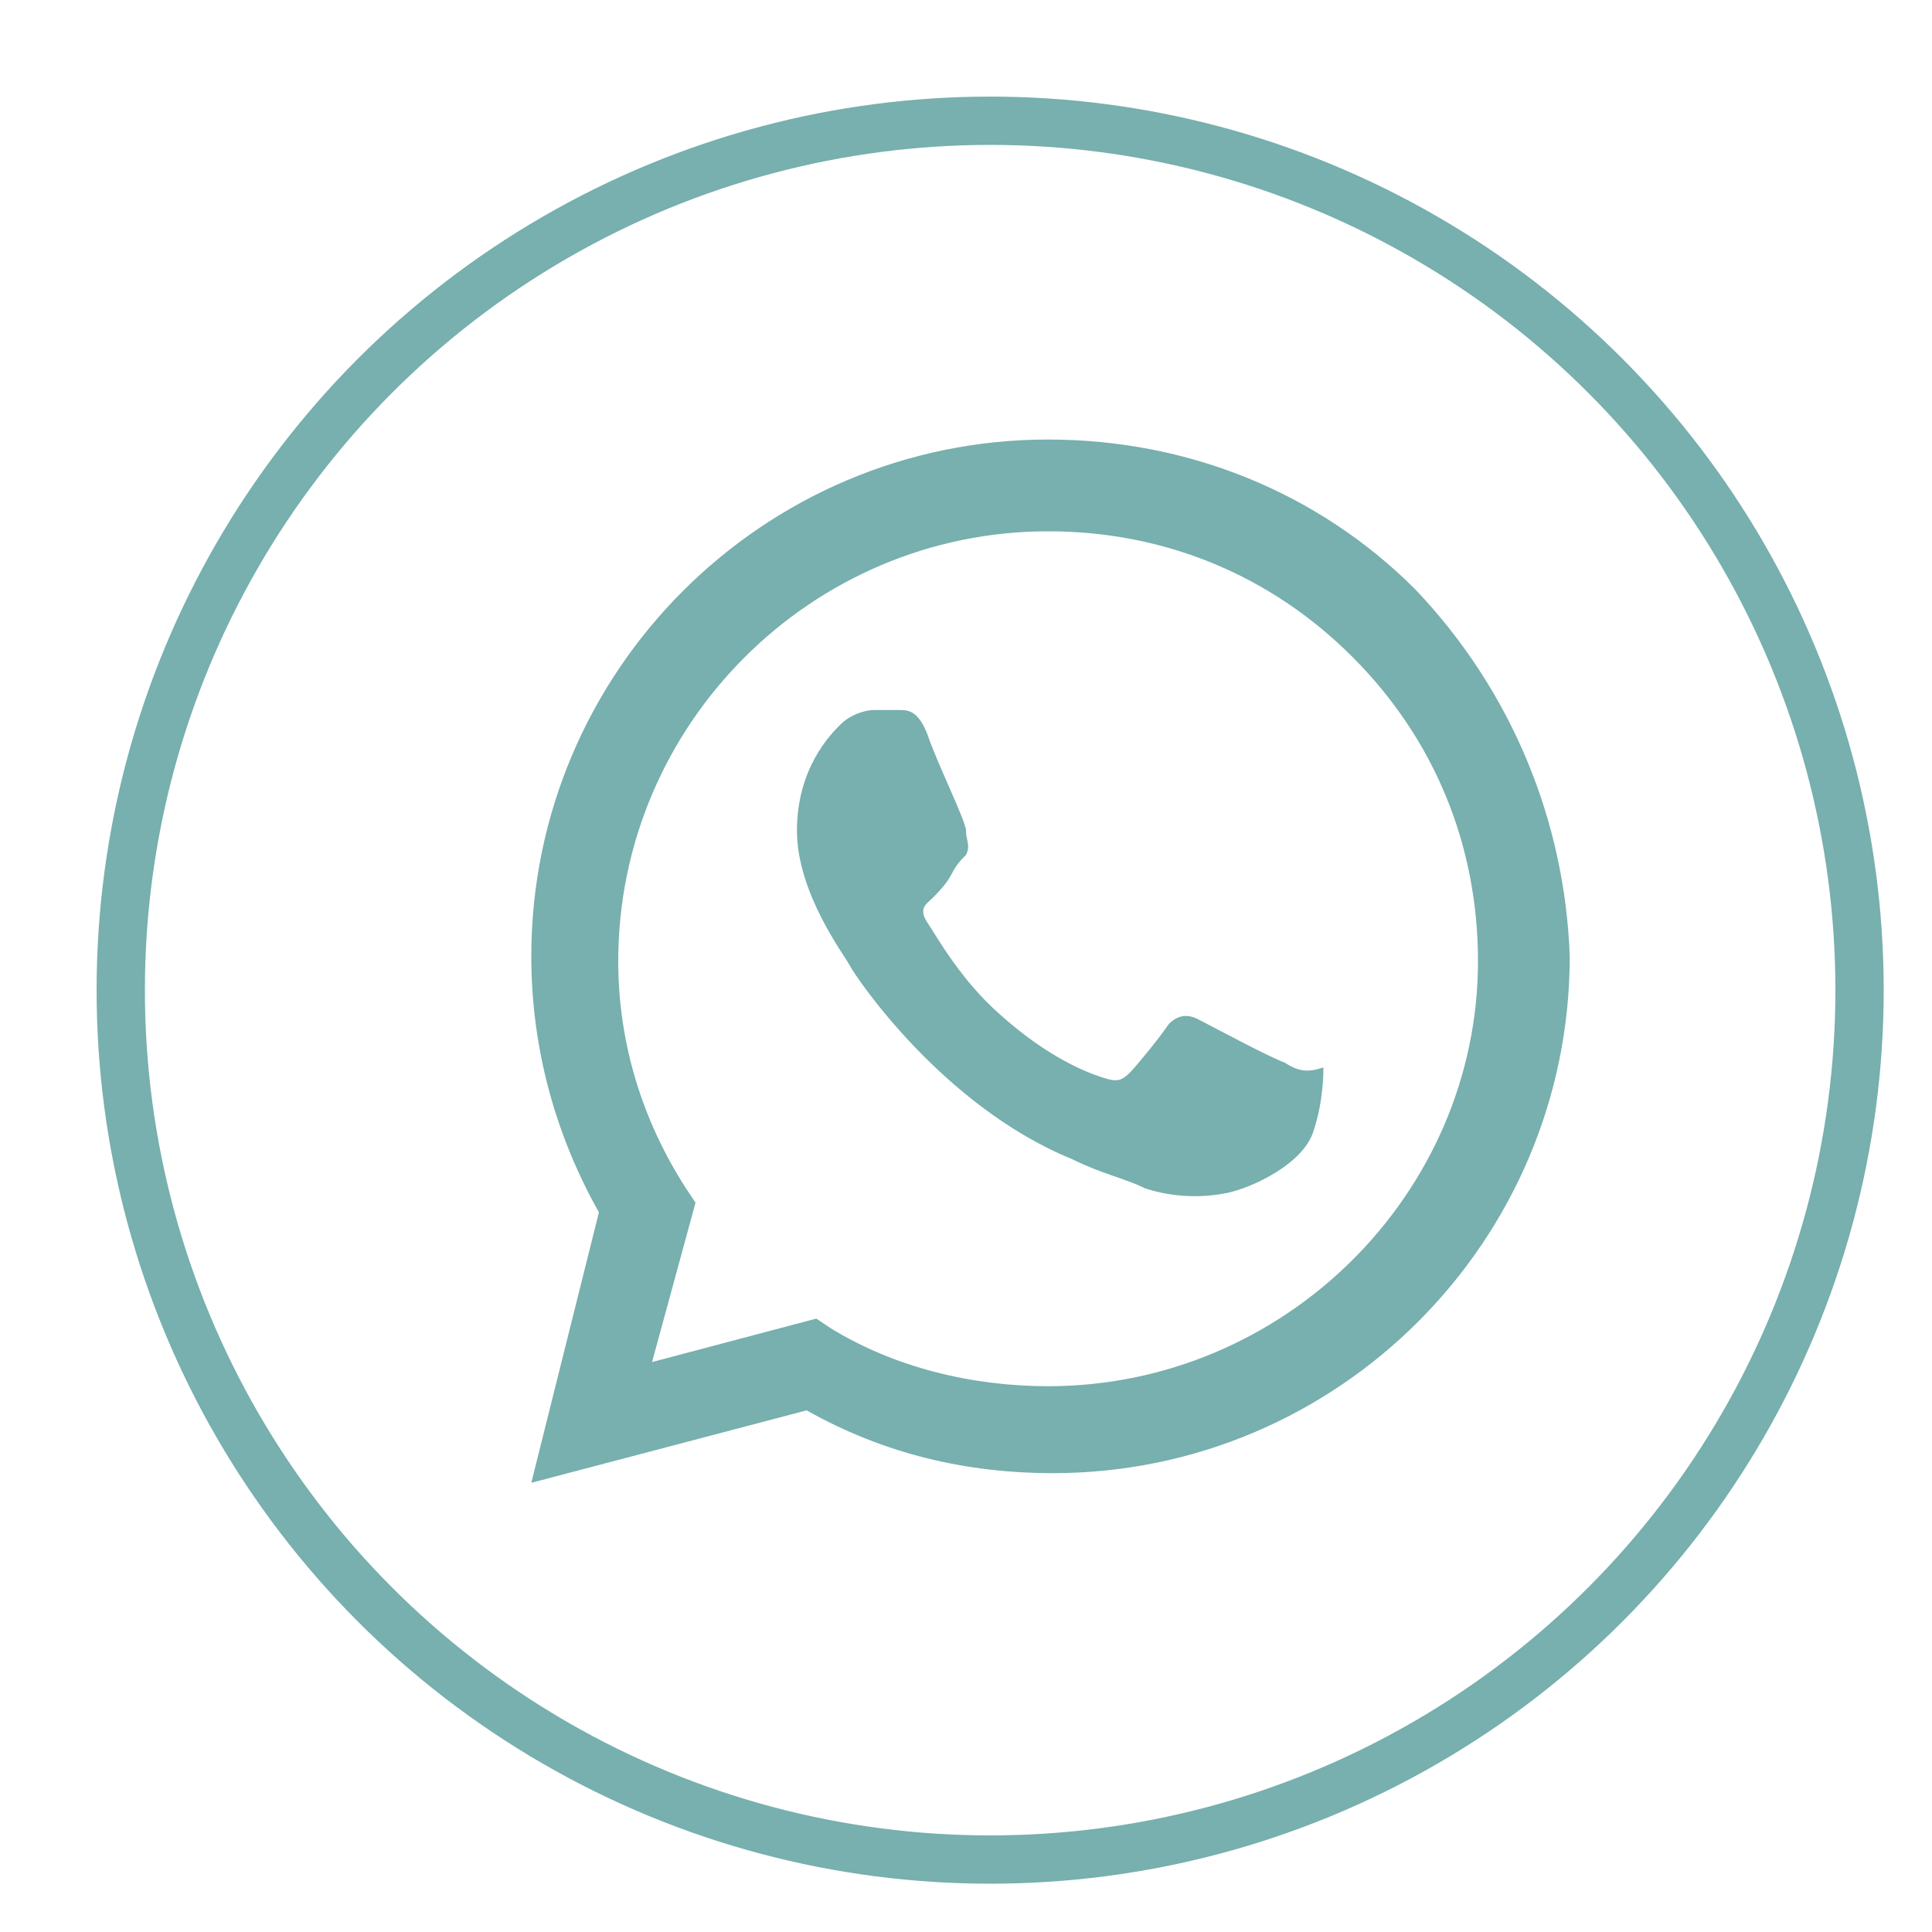
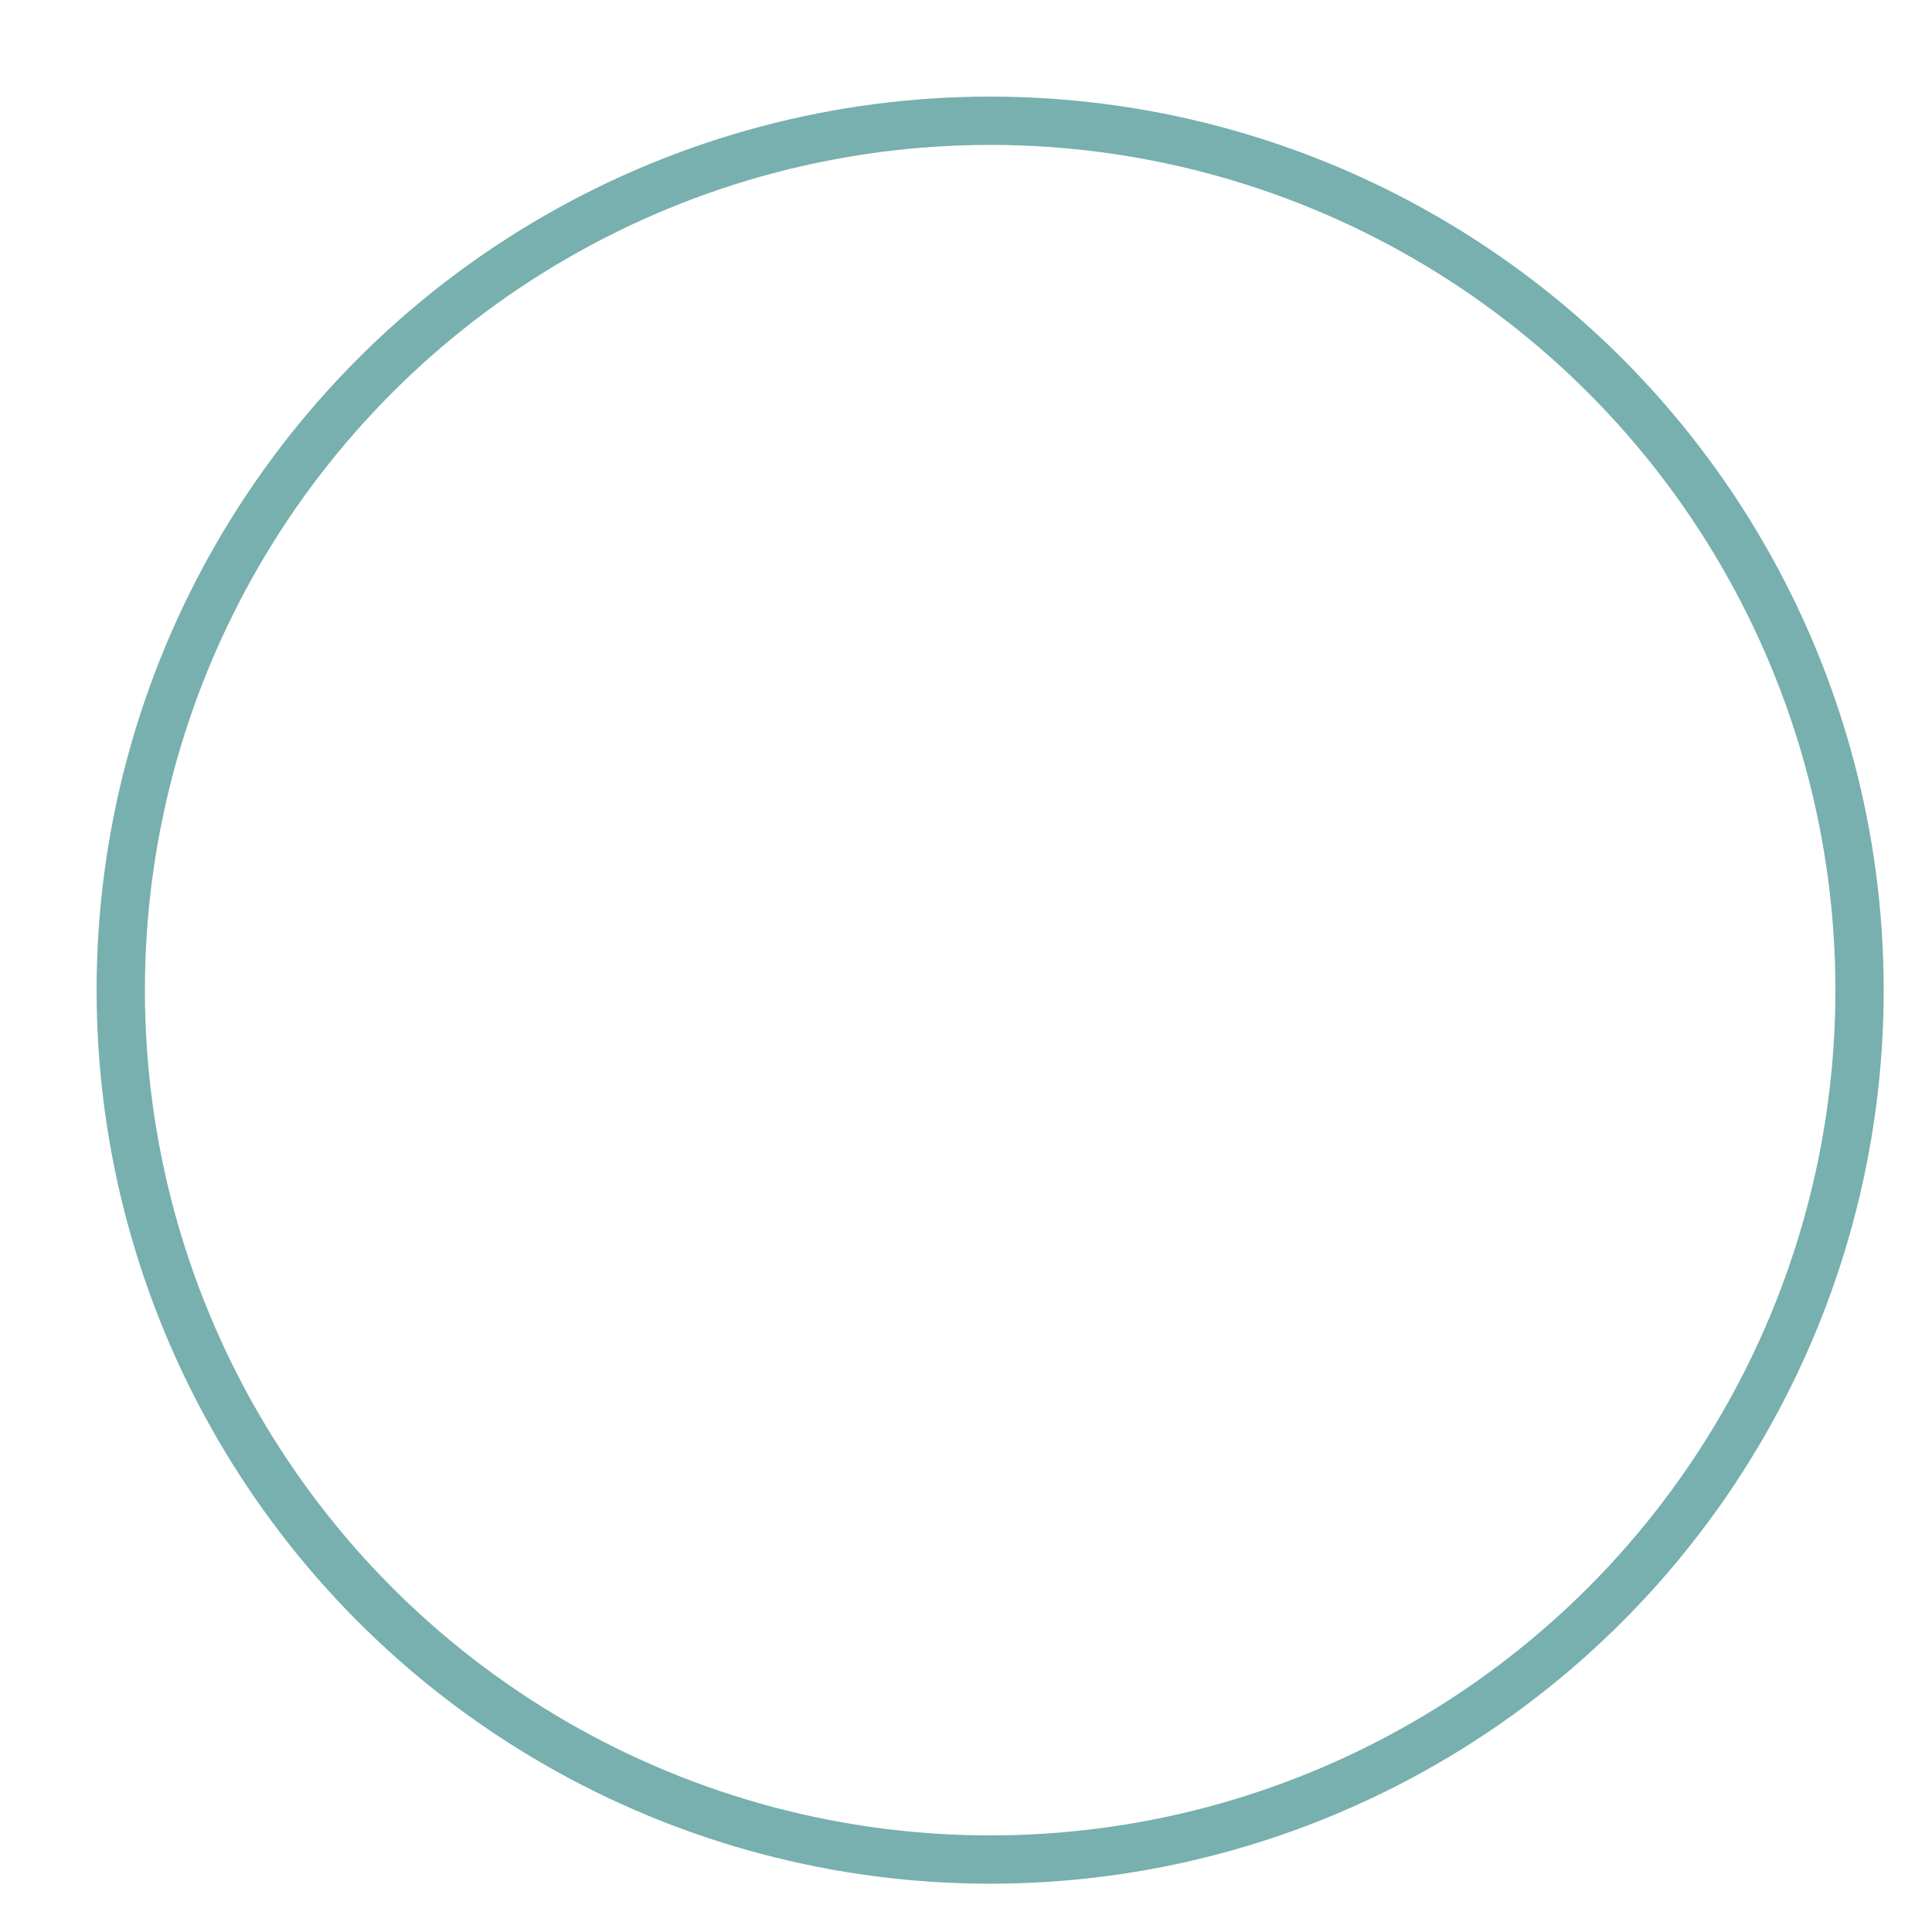
<svg xmlns="http://www.w3.org/2000/svg" version="1.0" id="Laag_1" x="0px" y="0px" width="40px" height="40px" viewBox="0 0 40 40" style="enable-background:new 0 0 40 40;" xml:space="preserve">
  <style type="text/css">
	.st0{fill:none;stroke:#77b0ae;stroke-miterlimit:10;}
	.st1{fill-rule:evenodd;clip-rule:evenodd;fill:#77b0ae;}
</style>
  <circle class="st0" cx="20.5" cy="20.5" r="18" />
  <g id="WA_Logo">
    <g>
-       <path class="st1" d="M29.3,12.2c-2-2-4.7-3.1-7.6-3.1c-5.9,0-10.7,4.8-10.7,10.7c0,1.9,0.5,3.7,1.4,5.3L11,30.7l5.7-1.5    c1.6,0.9,3.3,1.3,5.1,1.3h0c5.9,0,10.7-4.8,10.7-10.7C32.4,17,31.3,14.3,29.3,12.2z M21.7,28.7L21.7,28.7c-1.6,0-3.2-0.4-4.5-1.2    l-0.3-0.2l-3.4,0.9l0.9-3.3l-0.2-0.3c-0.9-1.4-1.4-3-1.4-4.7c0-4.9,4-8.9,8.9-8.9c2.4,0,4.6,0.9,6.3,2.6c1.7,1.7,2.6,3.9,2.6,6.3    C30.6,24.7,26.6,28.7,21.7,28.7z M26.6,22c-0.3-0.1-1.6-0.8-1.8-0.9c-0.2-0.1-0.4-0.1-0.6,0.1c-0.2,0.3-0.7,0.9-0.8,1    c-0.2,0.2-0.3,0.2-0.6,0.1c-0.3-0.1-1.1-0.4-2.1-1.3c-0.8-0.7-1.3-1.6-1.5-1.9c-0.2-0.3,0-0.4,0.1-0.5c0.1-0.1,0.3-0.3,0.4-0.5    c0.1-0.2,0.2-0.3,0.3-0.4c0.1-0.2,0-0.3,0-0.5s-0.6-1.4-0.8-2c-0.2-0.5-0.4-0.5-0.6-0.5c-0.2,0-0.3,0-0.5,0s-0.5,0.1-0.7,0.3    s-0.9,0.9-0.9,2.2c0,1.3,1,2.6,1.1,2.8c0.1,0.2,1.9,2.9,4.6,4c0.6,0.3,1.1,0.4,1.5,0.6c0.6,0.2,1.2,0.2,1.7,0.1    c0.5-0.1,1.6-0.6,1.8-1.3c0.2-0.6,0.2-1.2,0.2-1.3C27.1,22.2,26.9,22.2,26.6,22z" />
-     </g>
+       </g>
  </g>
</svg>